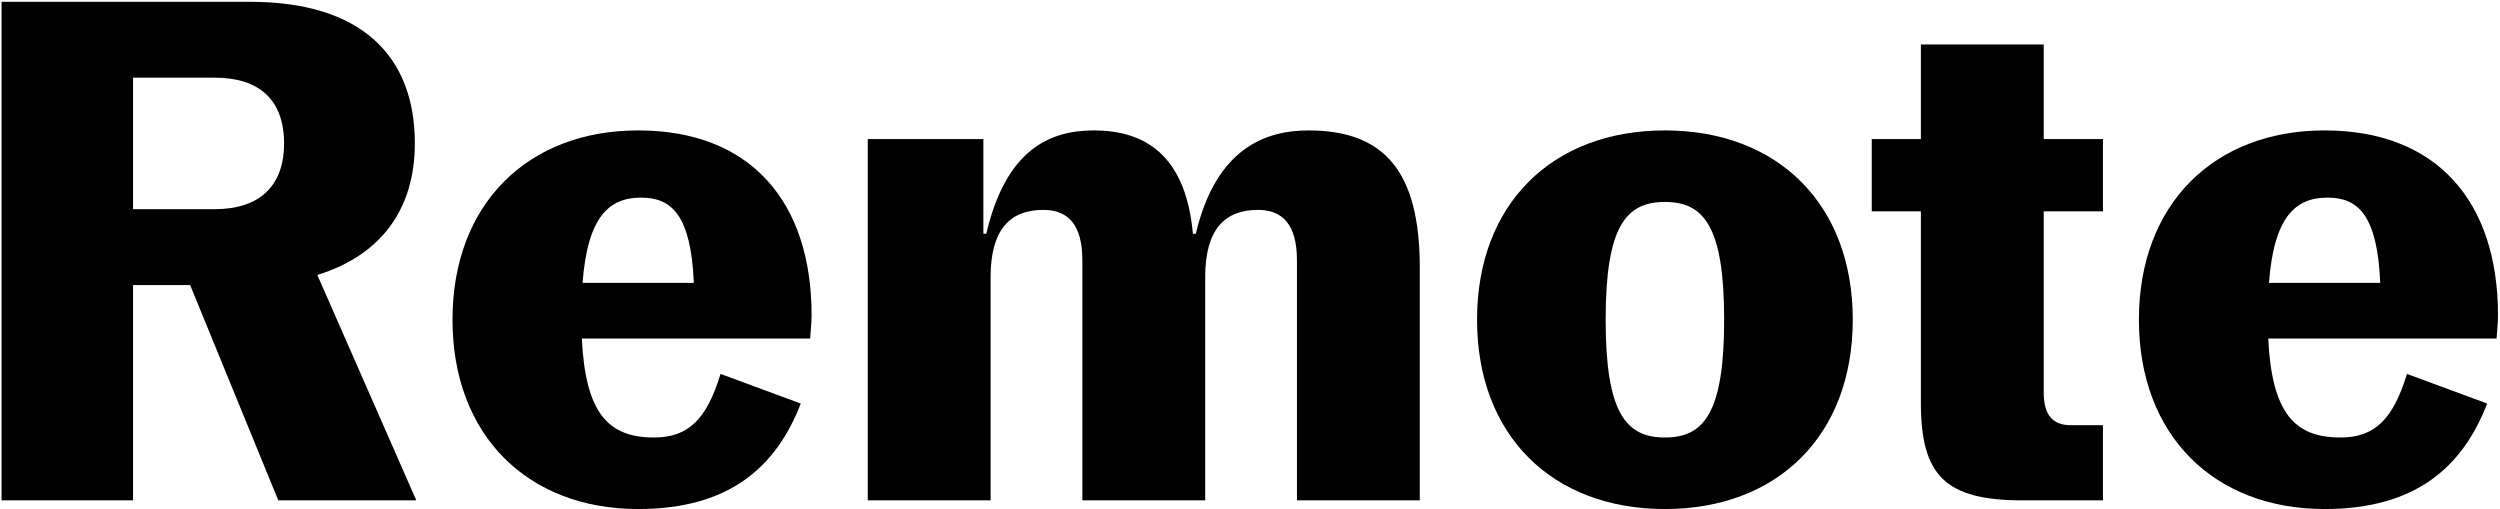
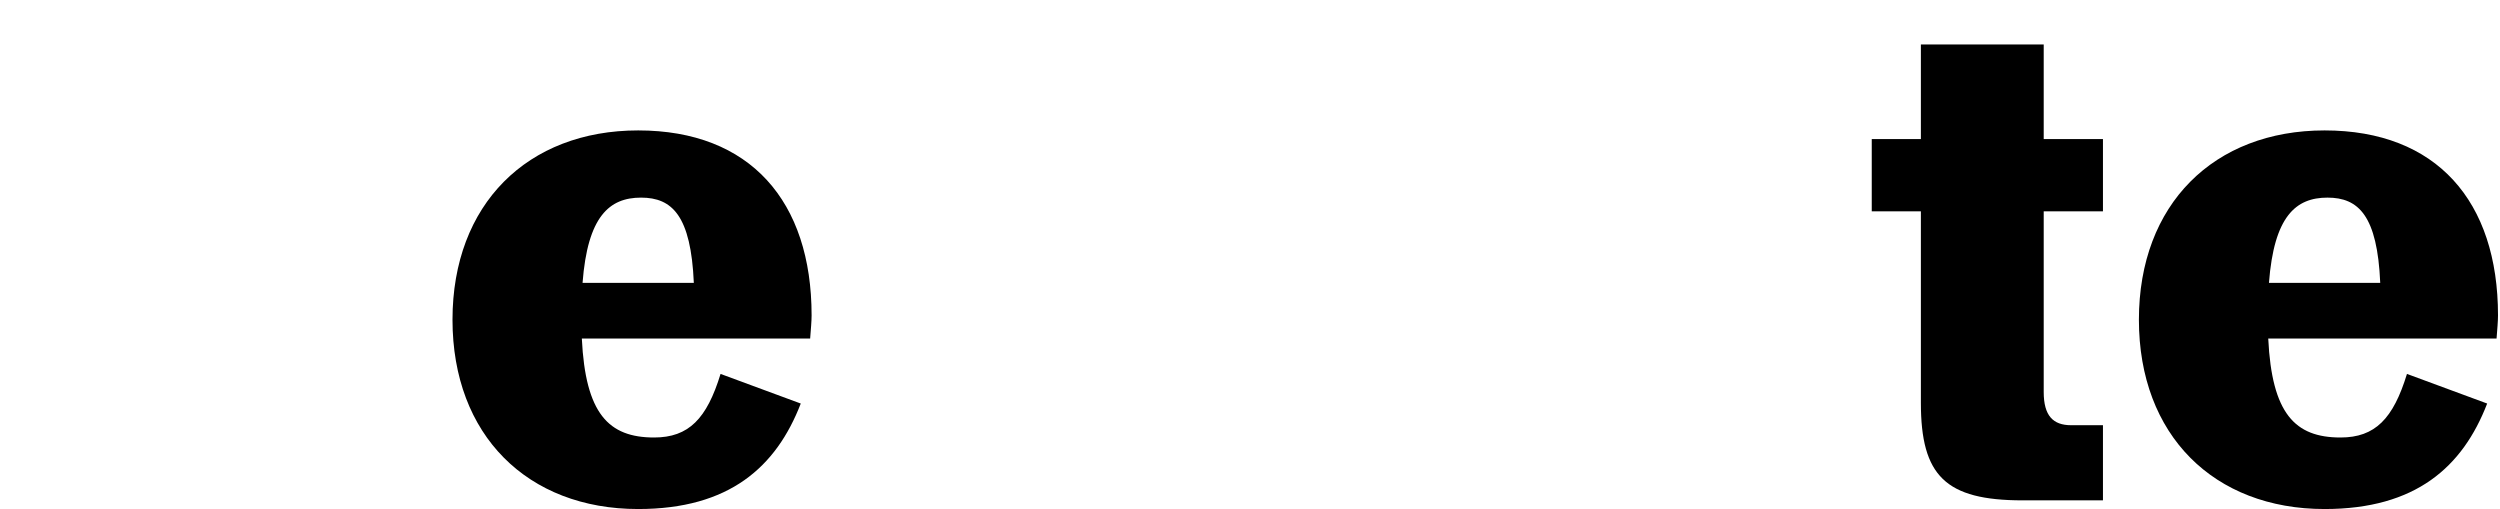
<svg xmlns="http://www.w3.org/2000/svg" width="692" height="141" viewBox="0 0 692 141" fill="none">
  <path d="M691.448 87.3C691.448 88.9 691.248 91.1 691.048 93.7H627.848C628.848 114.5 635.248 121.1 647.848 121.1C657.448 121.1 662.448 115.9 666.248 103.5L688.448 111.7C681.648 129.3 668.648 140.9 643.448 140.9C612.848 140.9 592.048 120.5 592.048 88.5C592.048 56.5 612.848 36.1 643.448 36.1C674.448 36.1 691.448 55.7 691.448 87.3ZM644.248 54.7C635.448 54.7 629.448 59.9 628.048 78.3H658.848C658.048 59.7 652.848 54.7 644.248 54.7Z" fill="black" />
  <path d="M559.899 138.5C538.499 138.5 531.699 131.7 531.699 111.5V58.5H518.099V38.5H531.699V12.3H565.699V38.5H582.099V58.5H565.699V108.5C565.699 115.1 568.299 117.7 573.299 117.7H582.099V138.5H559.899Z" fill="black" />
-   <path d="M460.845 140.9C429.645 140.9 408.845 120.5 408.845 88.5C408.845 56.5 429.645 36.1 460.845 36.1C492.045 36.1 512.845 56.5 512.845 88.5C512.845 120.5 492.045 140.9 460.845 140.9ZM460.845 121.1C471.645 121.1 477.245 114.3 477.245 88.5C477.245 62.7 471.645 55.9 460.845 55.9C450.045 55.9 444.445 62.7 444.445 88.5C444.445 114.3 450.045 121.1 460.845 121.1Z" fill="black" />
-   <path d="M240.198 138.5V38.5H272.198V64.7H272.998C278.398 41.7 290.198 36.1 302.798 36.1C318.798 36.1 328.398 44.9 330.198 64.7H330.998C336.598 41.1 350.198 36.1 362.198 36.1C383.398 36.1 392.998 47.7 392.998 74.1V138.5H358.998V72.1C358.998 62.1 354.998 58.1 348.198 58.1C338.998 58.1 333.598 63.5 333.598 76.7V138.5H299.598V72.1C299.598 62.1 295.598 58.1 288.798 58.1C279.598 58.1 274.198 63.5 274.198 76.7V138.5H240.198Z" fill="black" />
  <path d="M224.651 87.3C224.651 88.9 224.451 91.1 224.251 93.7H161.051C162.051 114.5 168.451 121.1 181.051 121.1C190.651 121.1 195.651 115.9 199.451 103.5L221.651 111.7C214.851 129.3 201.851 140.9 176.651 140.9C146.051 140.9 125.251 120.5 125.251 88.5C125.251 56.5 146.051 36.1 176.651 36.1C207.651 36.1 224.651 55.7 224.651 87.3ZM177.451 54.7C168.651 54.7 162.651 59.9 161.251 78.3H192.051C191.251 59.7 186.051 54.7 177.451 54.7Z" fill="black" />
-   <path d="M115.23 138.5H77.03L52.63 78.9H36.83V138.5H0.43V0.5H69.23C99.83 0.5 114.83 15.3 114.83 39.7C114.83 57.9 105.43 70.7 87.83 76.1L115.23 138.5ZM36.83 21.5V57.9H59.43C71.83 57.9 78.63 51.5 78.63 39.7C78.63 27.7 71.83 21.5 59.43 21.5H36.83Z" fill="black" />
</svg>